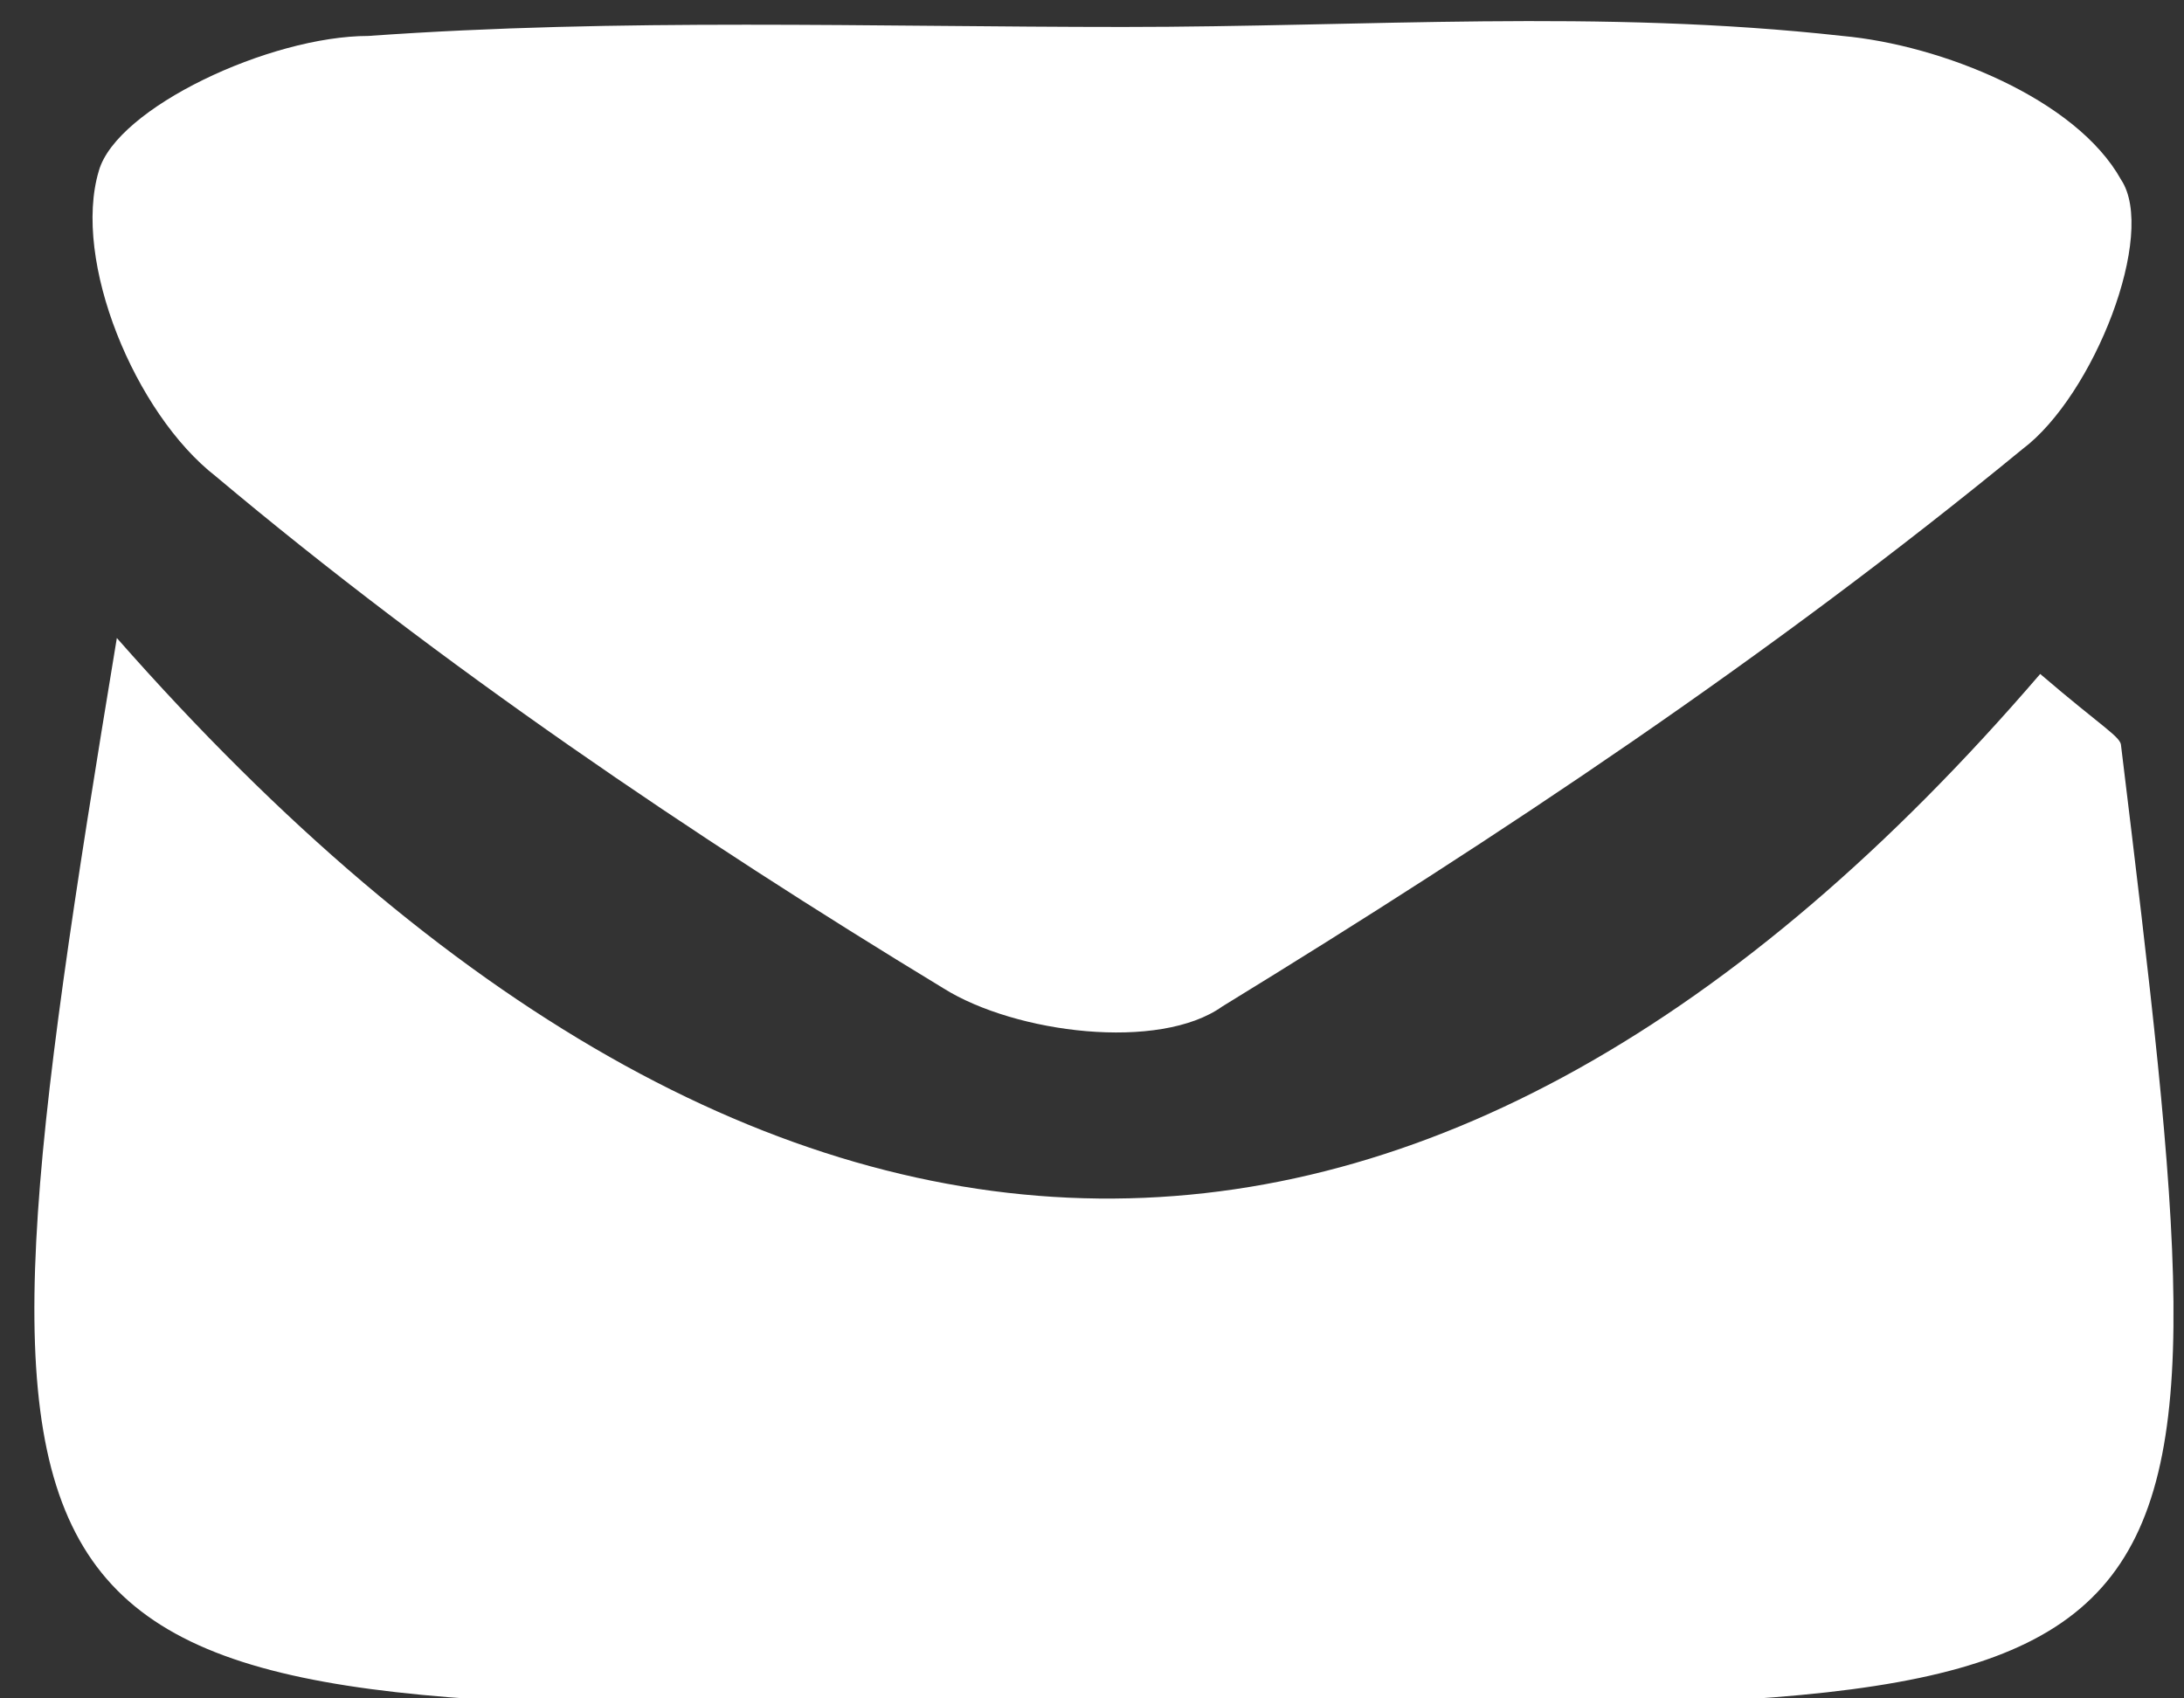
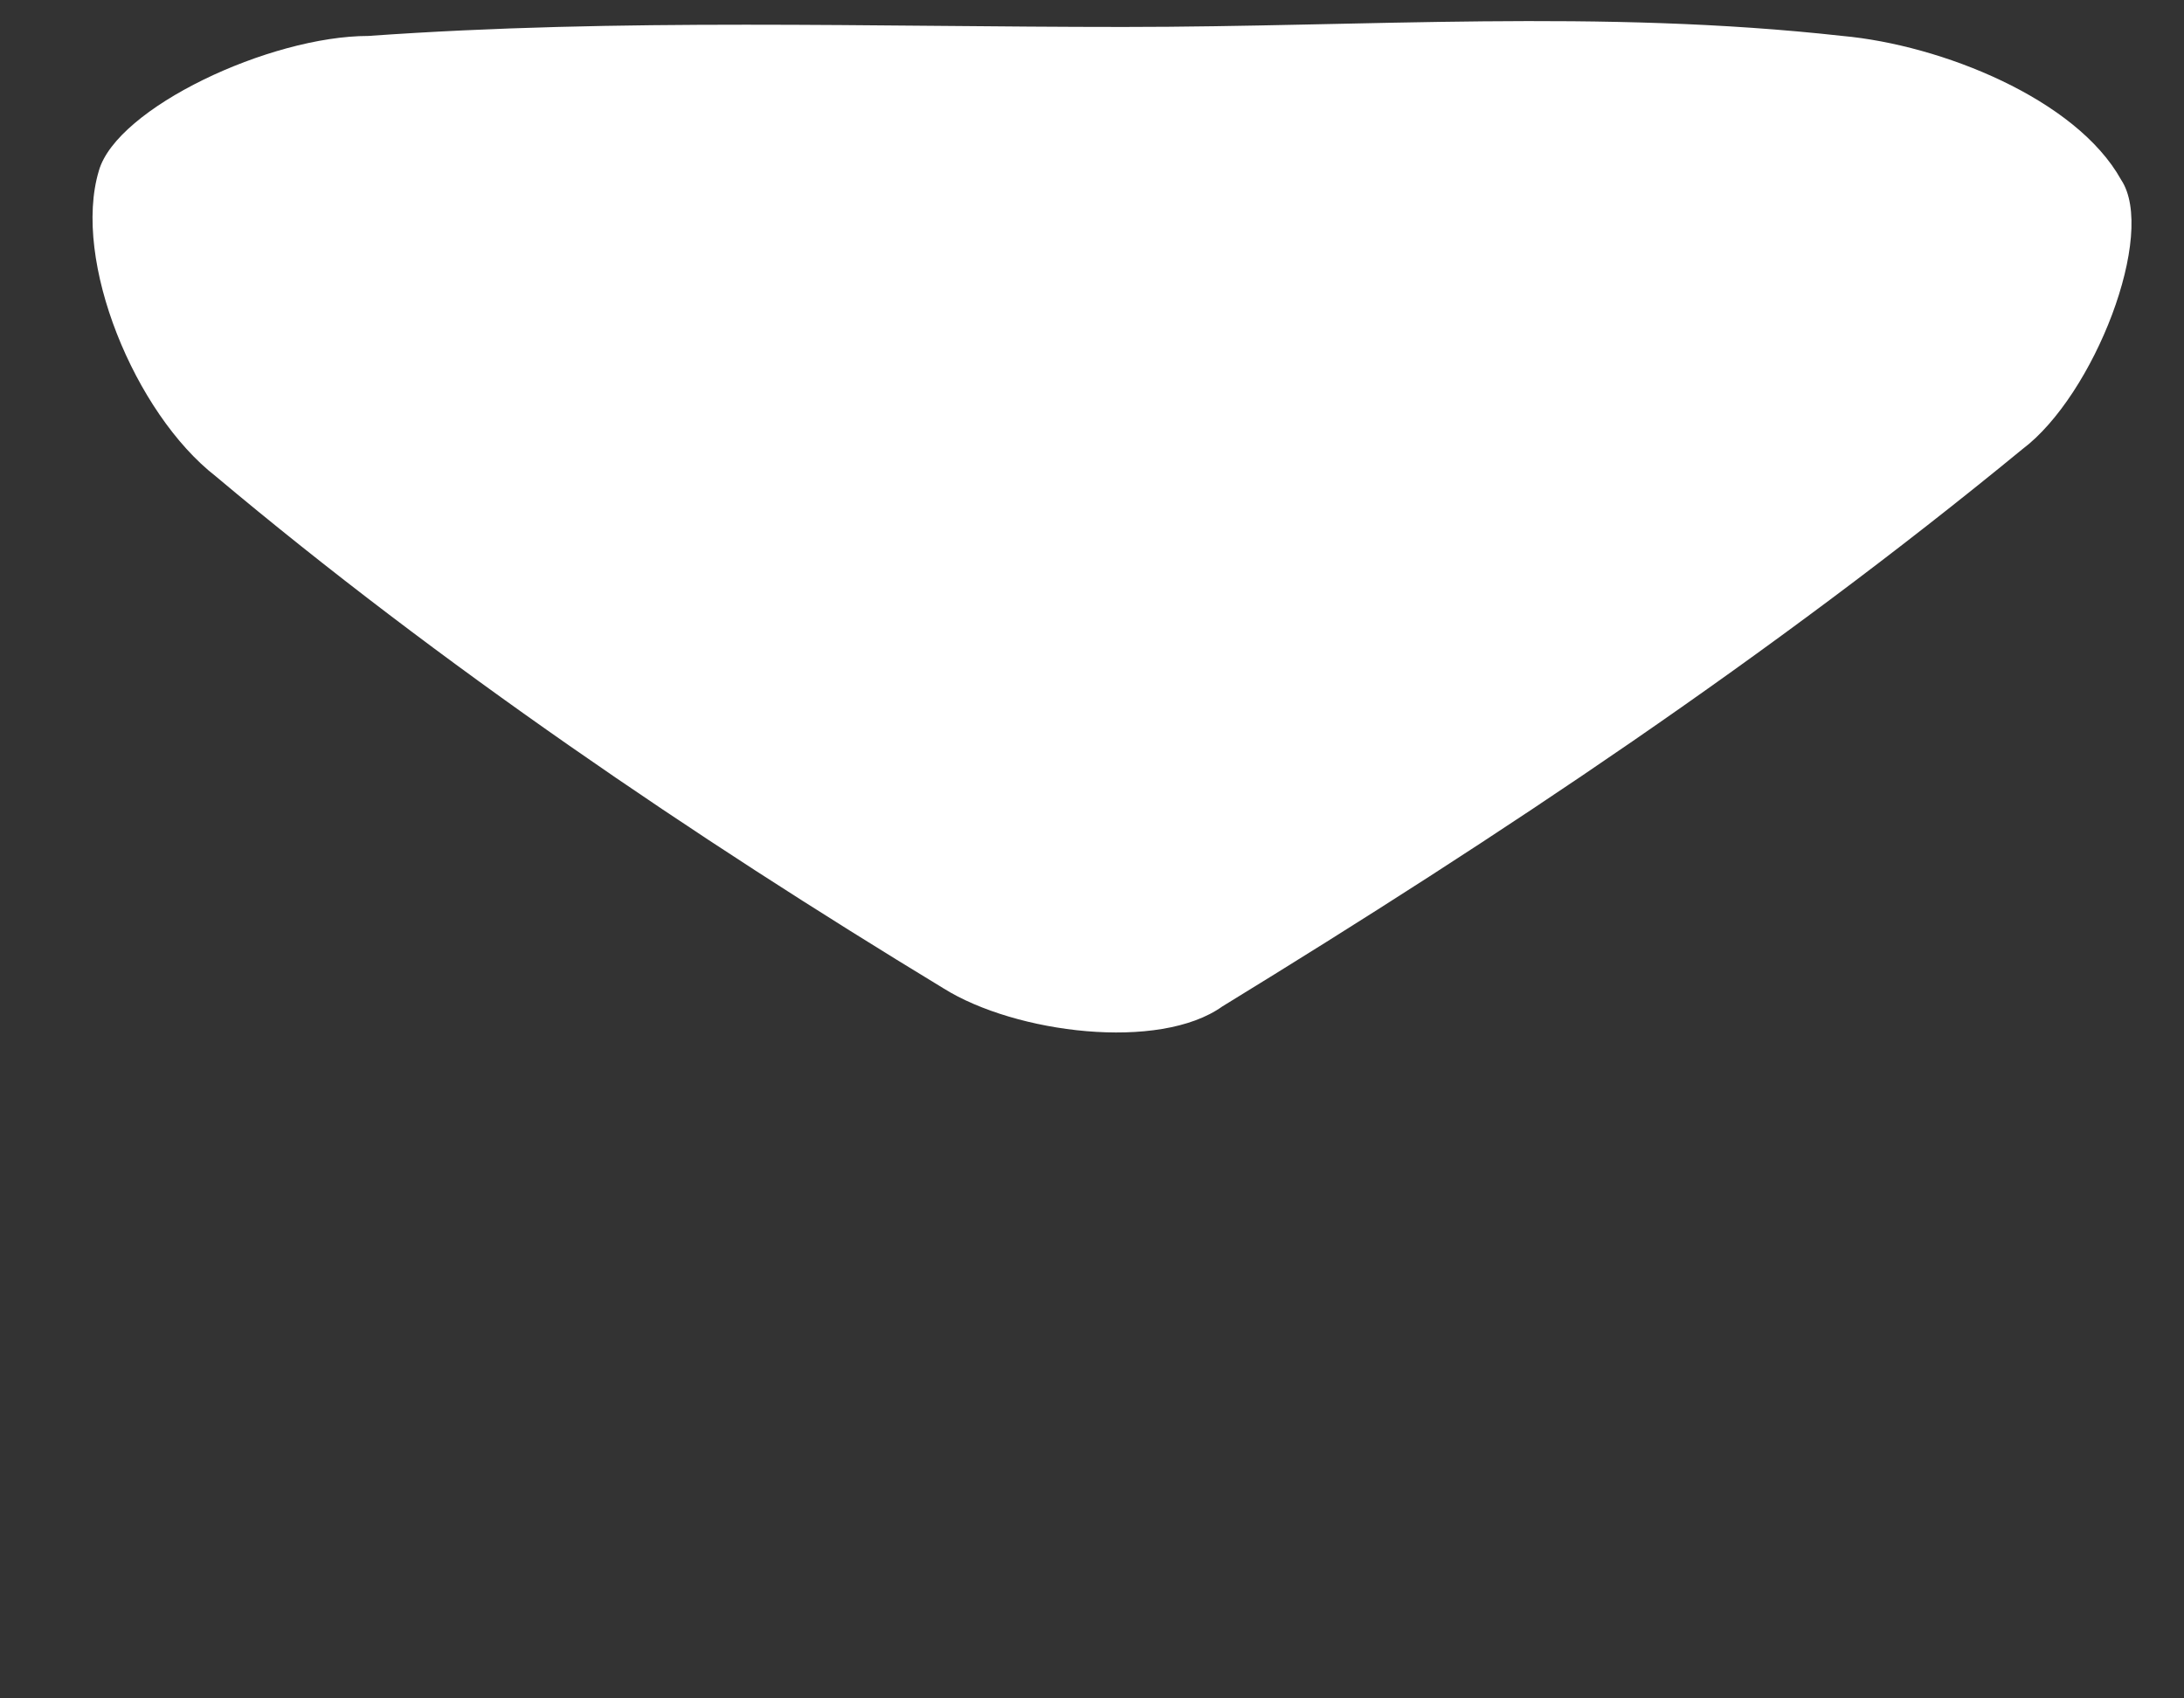
<svg xmlns="http://www.w3.org/2000/svg" version="1.1" id="Ebene_1" x="0px" y="0px" viewBox="0 0 24.3 18.9" style="enable-background:new 0 0 24.3 18.9;" xml:space="preserve">
  <rect x="0" y="0" width="24.3" height="18.9" fill="#333333" stroke="none" />
  <style type="text/css">
	.st0{fill:#FFFFFF;}
</style>
-   <path class="st0" d="M1.3,7.1c7.3,8.3,14.7,8.2,21.4,0.4c0.7,0.6,0.9,0.7,0.9,0.8C24.9,19,24.9,19,14.1,19c-1.5,0-3,0-4.5,0  C-0.3,19-0.6,18.6,1.3,7.1z" />
  <path class="st0" d="M12.5,0.3c2.7,0,5.3-0.2,8,0.1c1.1,0.1,2.6,0.7,3.1,1.6c0.4,0.6-0.3,2.4-1.1,3c-2.8,2.3-5.8,4.3-8.9,6.2  c-0.7,0.5-2.3,0.3-3.1-0.2C7.7,9.3,4.9,7.4,2.4,5.3C1.5,4.6,0.8,2.9,1.1,1.9c0.2-0.7,1.9-1.5,3-1.5C6.9,0.2,9.7,0.3,12.5,0.3z" />
</svg>